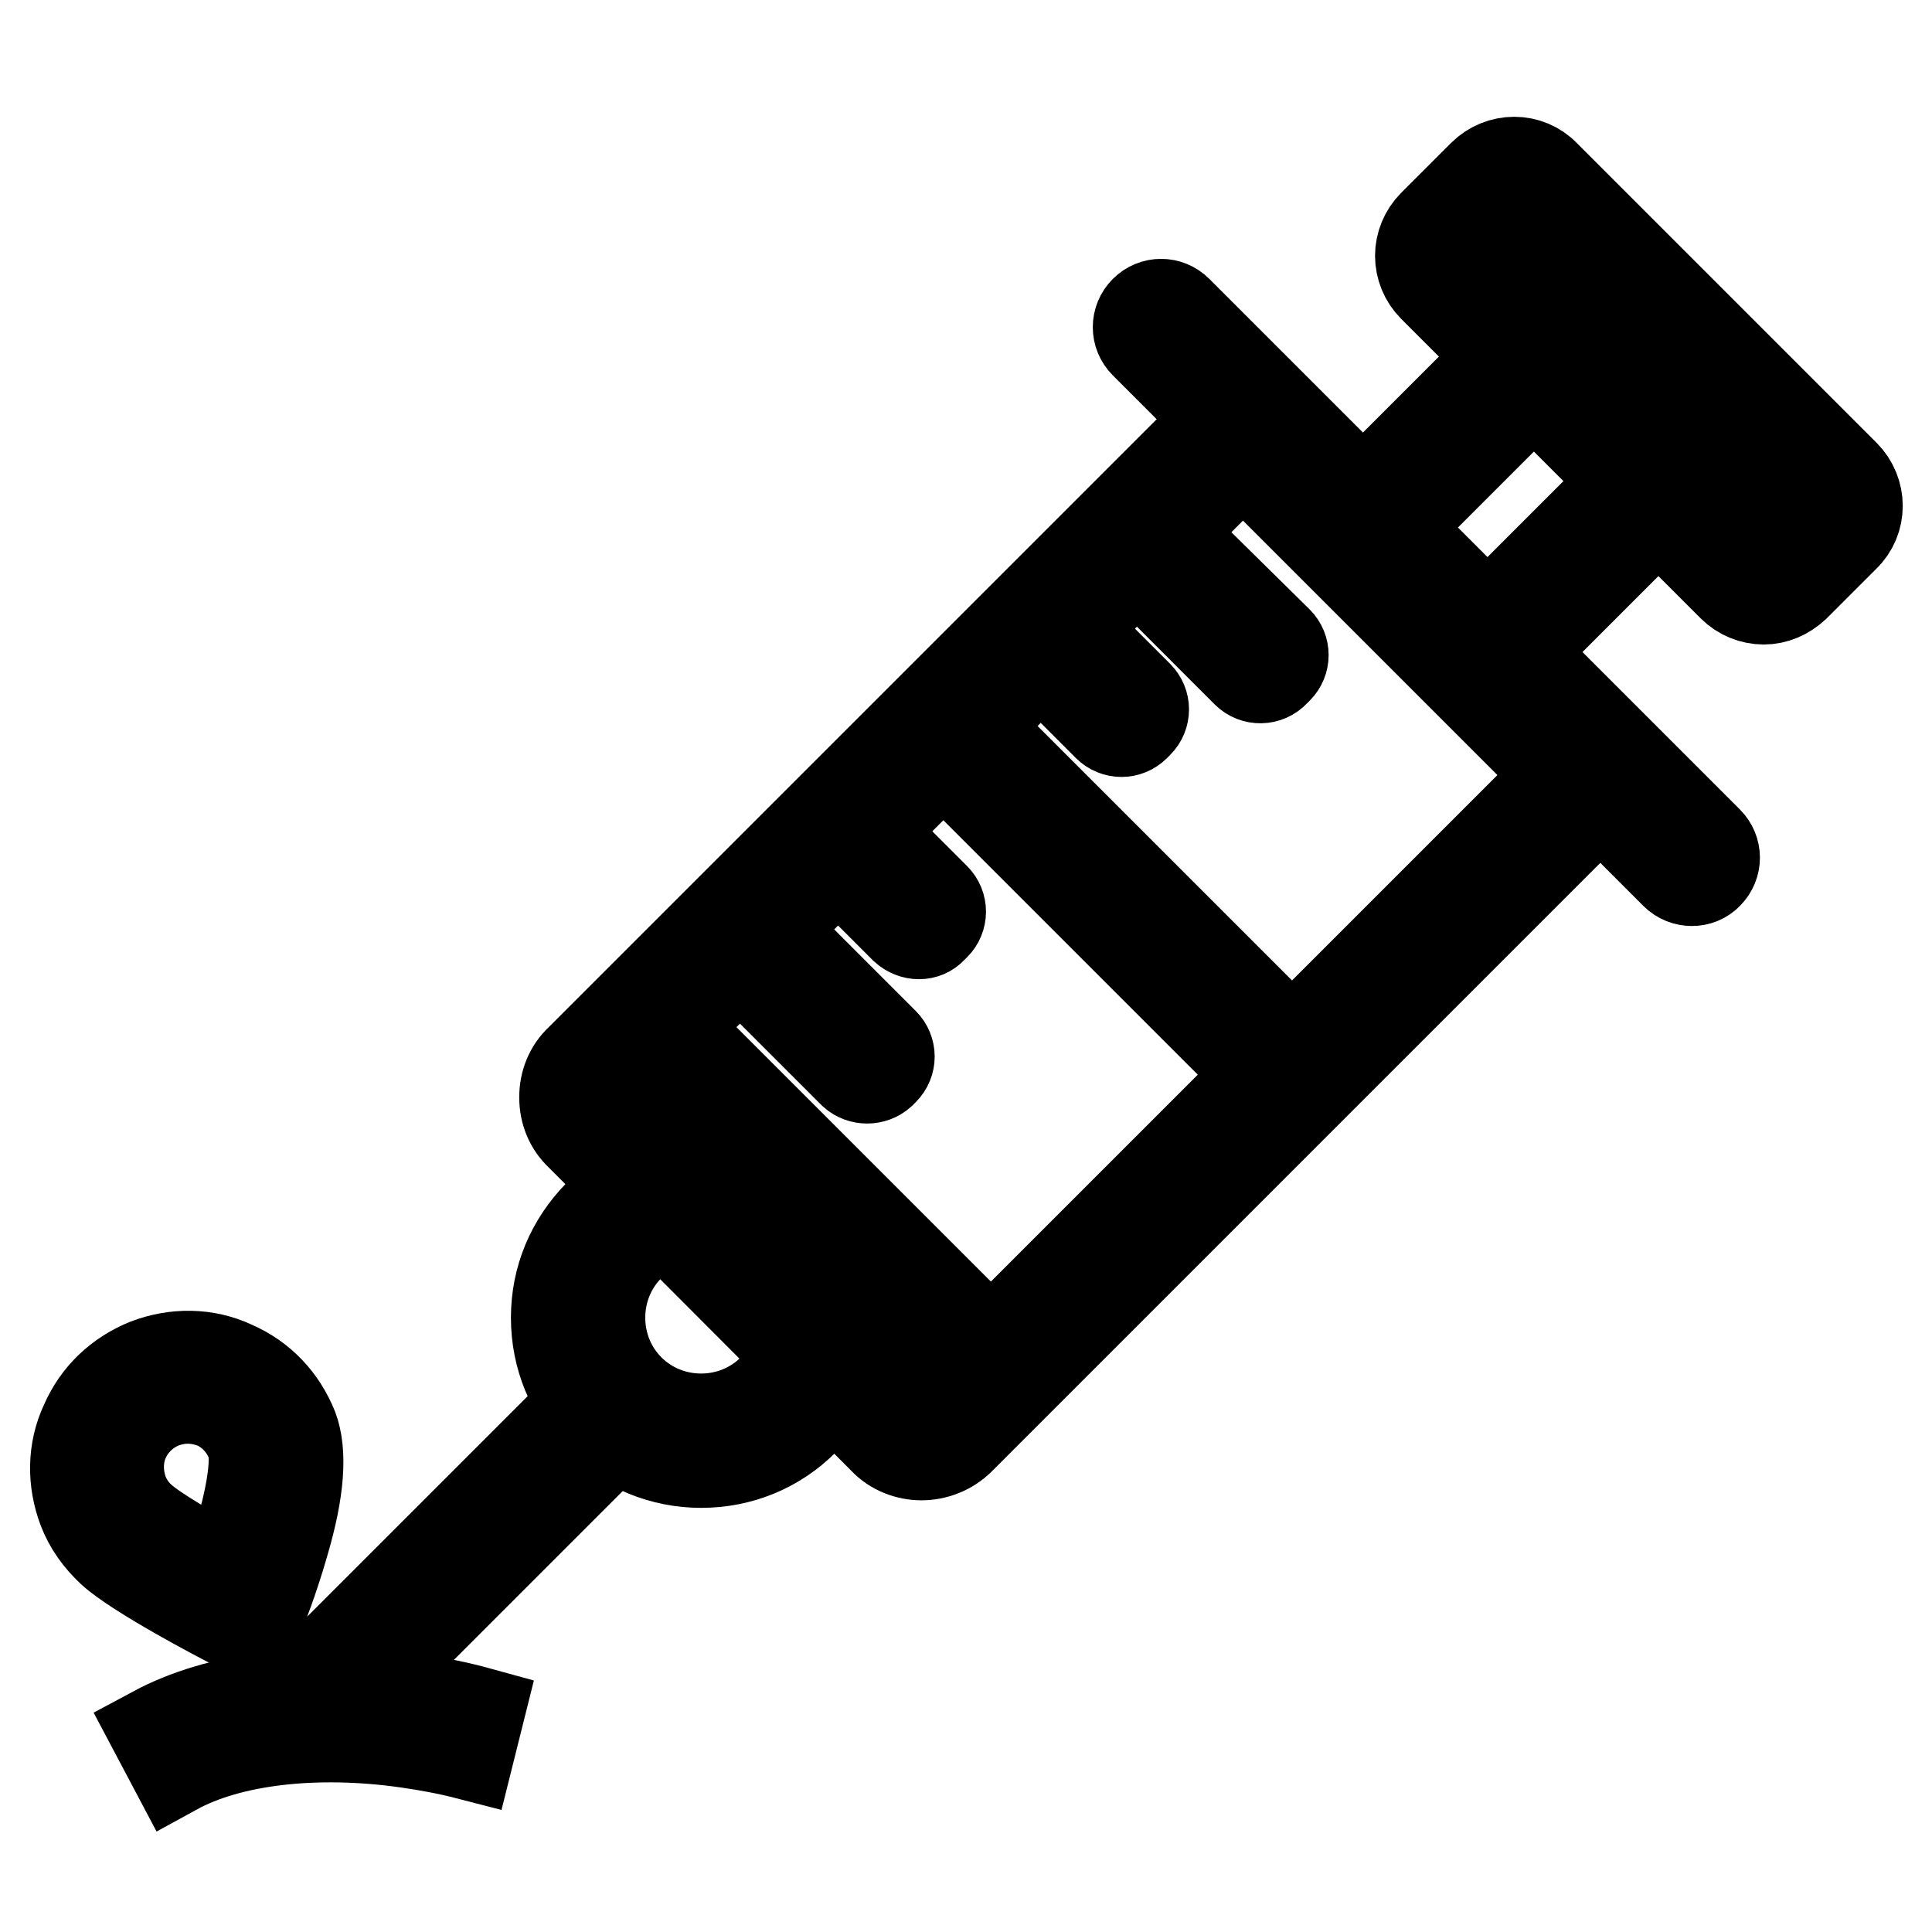
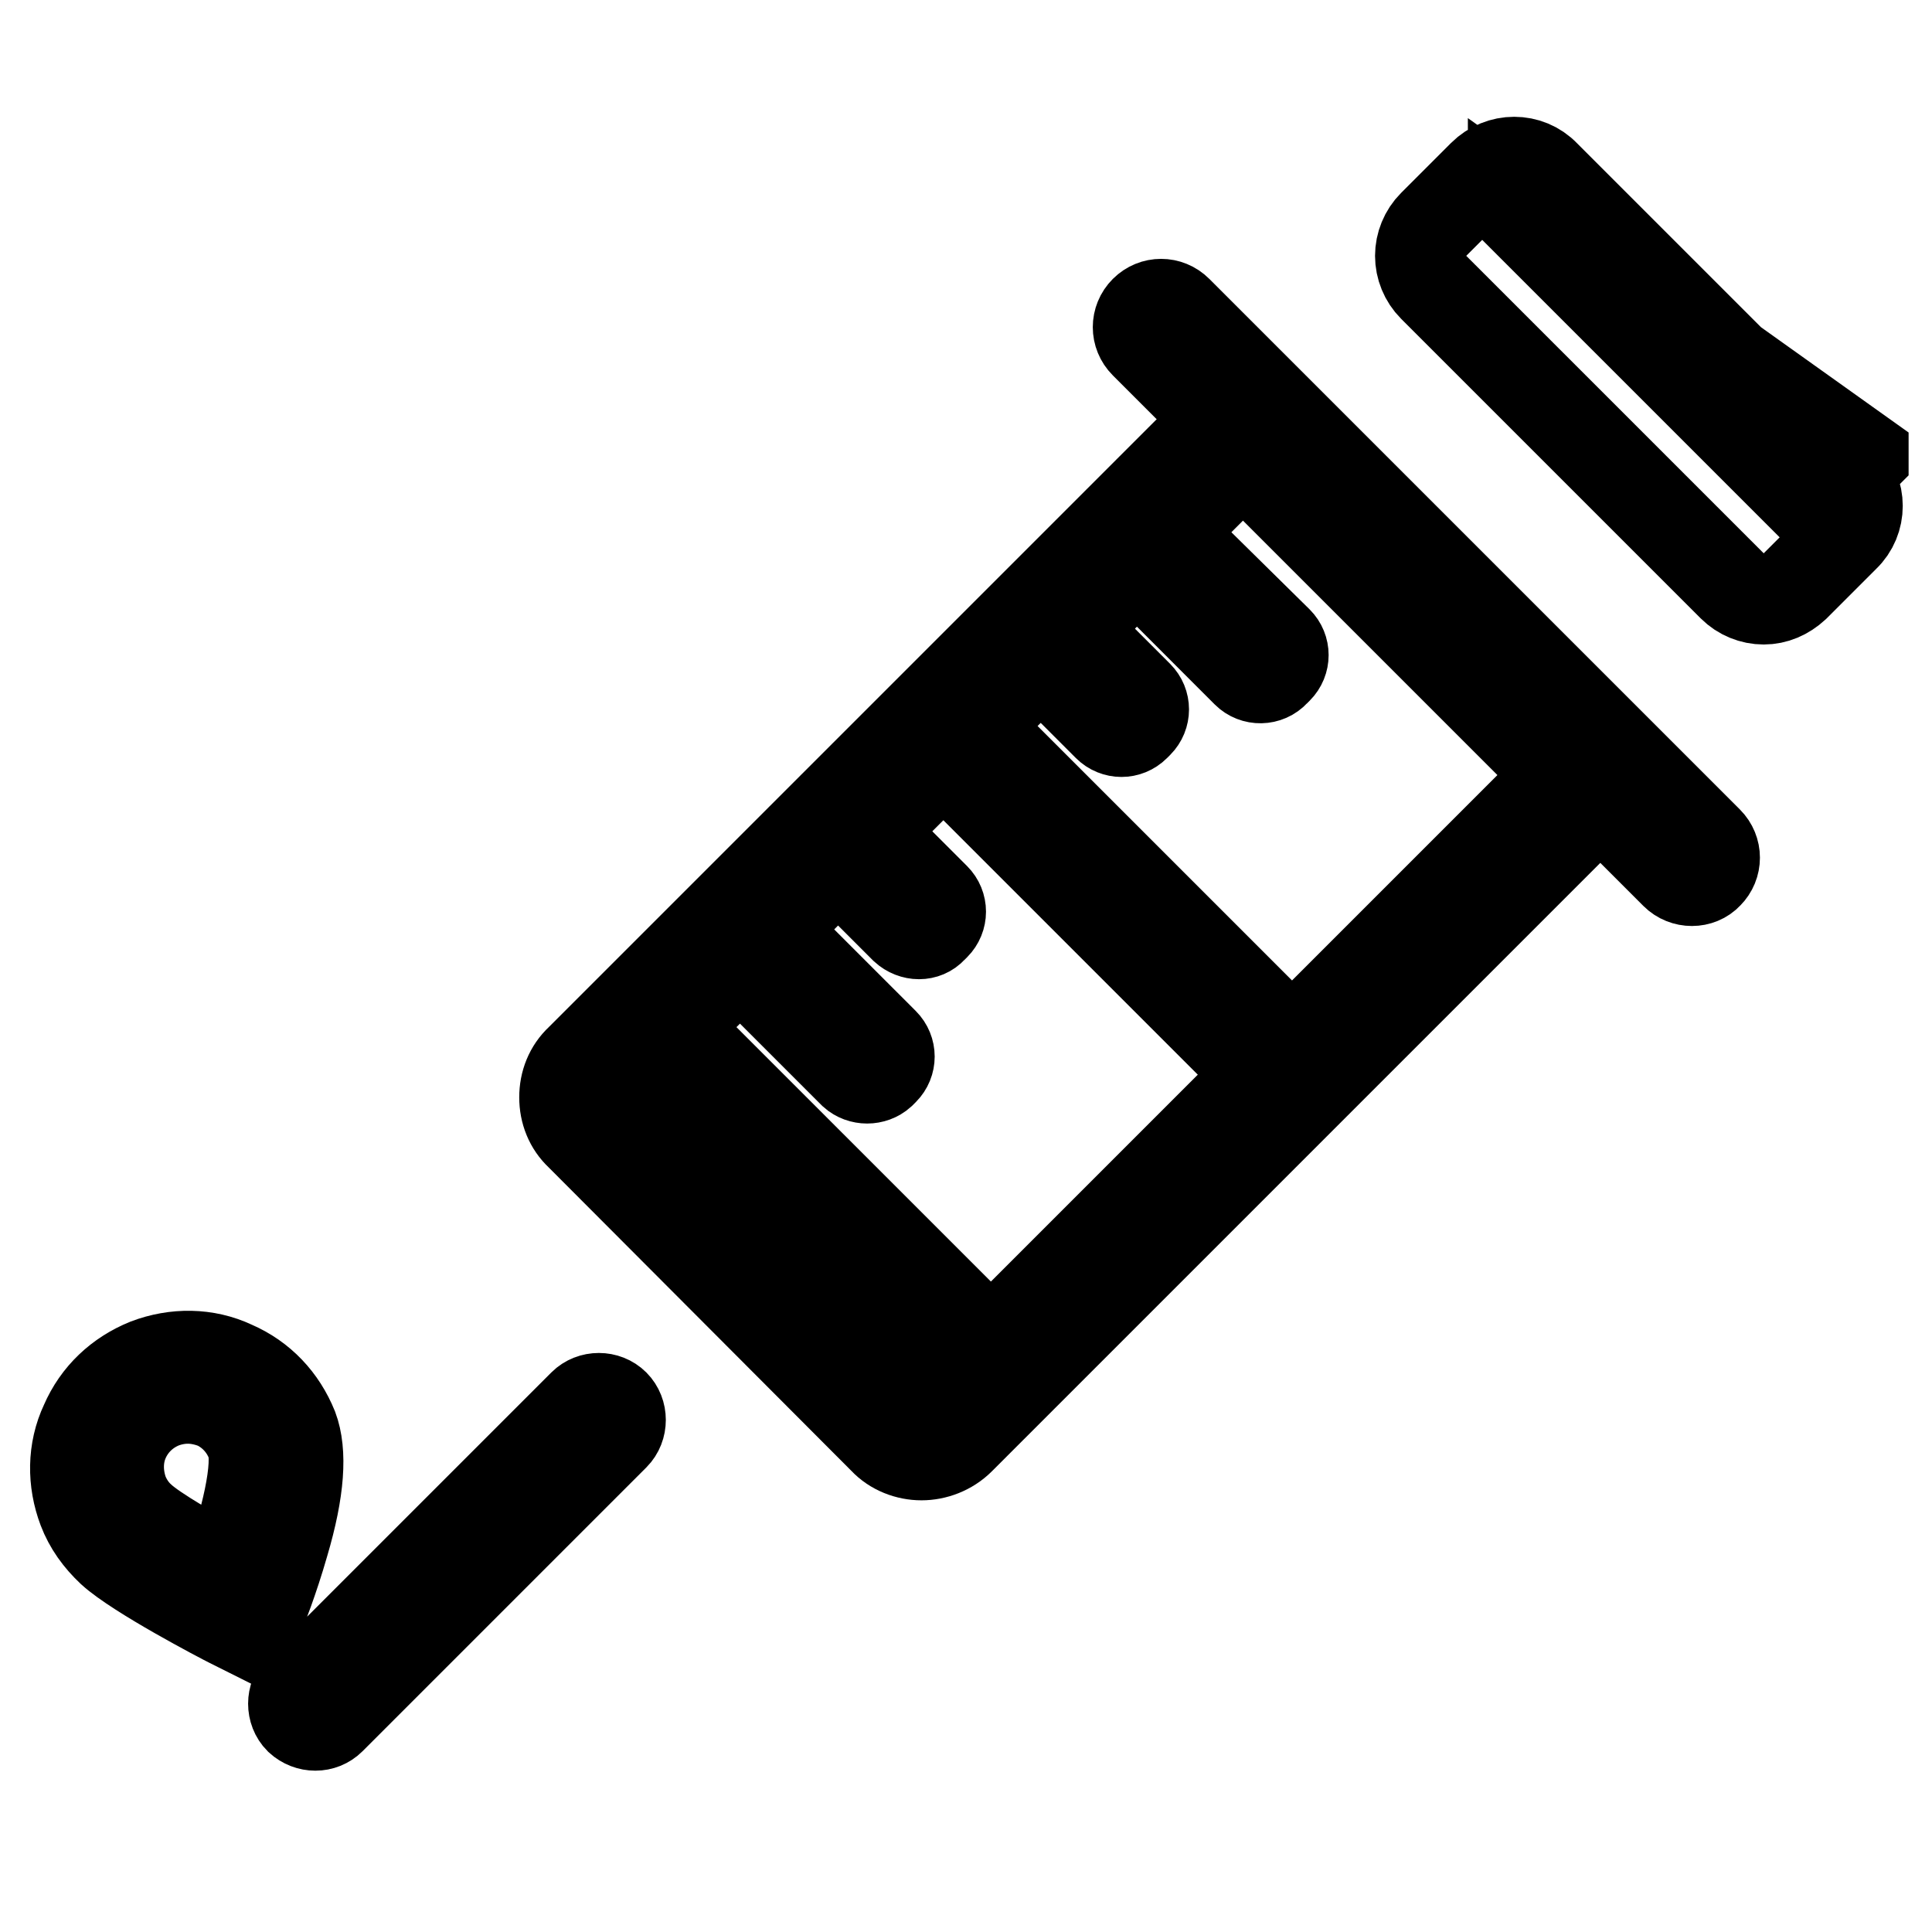
<svg xmlns="http://www.w3.org/2000/svg" version="1.1" x="0px" y="0px" viewBox="0 0 256 256" enable-background="new 0 0 256 256" xml:space="preserve">
  <g>
    <path stroke-width="12" fill-opacity="0" stroke="#000000" d="M122.1,192.8c-1.8,0-3.7-0.7-5-2.1l-40.2-40.3c-1.4-1.3-2.1-3.1-2.1-5c0-1.9,0.7-3.7,2.1-5l88-88l50.3,50.3 l-88,88C125.8,192.1,123.9,192.8,122.1,192.8L122.1,192.8z M121.1,186.6c0.5,0.5,1.4,0.5,1.9,0l83.9-83.9l-42.2-42.2l-83.9,83.9 c-0.5,0.5-0.5,1.4,0,1.9L121.1,186.6z" />
-     <path stroke-width="12" fill-opacity="0" stroke="#000000" d="M222,115.8l-70.3-70.3c-1.2-1.2-1.2-3.1,0-4.3c1.2-1.2,3.1-1.2,4.3,0l70.3,70.3c1.2,1.2,1.2,3.1,0,4.3 C225.2,117,223.2,117,222,115.8z M233.7,79.4c-1.5,0-3-0.6-4.1-1.7L189.9,38c-1.1-1.1-1.7-2.6-1.7-4.1s0.6-3,1.7-4.1l6.6-6.6 c2.3-2.3,6-2.3,8.2,0l39.7,39.7c2.3,2.3,2.3,6,0,8.2l-6.6,6.6C236.6,78.8,235.2,79.4,233.7,79.4z M200.5,27.3L200.5,27.3l-6.6,6.6 c0,0,0,0.1,0,0.1l39.7,39.7h0.1l6.6-6.6v-0.1L200.5,27.3L200.5,27.3L200.5,27.3z" />
-     <path stroke-width="12" fill-opacity="0" stroke="#000000" d="M182,71.5l-3-3c-0.3-0.3-0.3-0.8,0-1.1l22.6-22.6c0.3-0.3,0.8-0.3,1.1,0l3,3c0.3,0.3,0.3,0.8,0,1.1 l-22.6,22.6C182.8,71.8,182.4,71.8,182,71.5L182,71.5z M198.5,87.9l-3-2.9c-0.3-0.3-0.3-0.8,0-1.1l22.6-22.6c0.3-0.3,0.8-0.3,1.1,0 l3,3c0.3,0.3,0.3,0.8,0,1.1l-22.6,22.6C199.3,88.2,198.8,88.2,198.5,87.9z M92.9,193.8c-5.1,0-10-2-13.6-5.6 c-3.6-3.6-5.6-8.4-5.6-13.6s2-9.9,5.6-13.6l6-6l4.1,4.1l-6,6c-2.5,2.5-3.9,5.9-3.9,9.5s1.4,7,3.9,9.5c2.5,2.5,5.9,3.9,9.5,3.9 s7-1.4,9.5-3.9l6-6l4.1,4.1l-6,6C102.9,191.8,98.1,193.8,92.9,193.8L92.9,193.8z" />
+     <path stroke-width="12" fill-opacity="0" stroke="#000000" d="M222,115.8l-70.3-70.3c-1.2-1.2-1.2-3.1,0-4.3c1.2-1.2,3.1-1.2,4.3,0l70.3,70.3c1.2,1.2,1.2,3.1,0,4.3 C225.2,117,223.2,117,222,115.8z M233.7,79.4c-1.5,0-3-0.6-4.1-1.7L189.9,38c-1.1-1.1-1.7-2.6-1.7-4.1s0.6-3,1.7-4.1l6.6-6.6 c2.3-2.3,6-2.3,8.2,0l39.7,39.7c2.3,2.3,2.3,6,0,8.2l-6.6,6.6C236.6,78.8,235.2,79.4,233.7,79.4z M200.5,27.3L200.5,27.3c0,0,0,0.1,0,0.1l39.7,39.7h0.1l6.6-6.6v-0.1L200.5,27.3L200.5,27.3L200.5,27.3z" />
    <path stroke-width="12" fill-opacity="0" stroke="#000000" d="M39.7,227.8c-1.1-1.1-1.1-3,0-4.1l37.6-37.6c1.1-1.1,3-1.1,4.1,0c1.1,1.1,1.1,3,0,4.1l-37.6,37.6 C42.7,228.9,40.9,228.9,39.7,227.8z M33.3,216.4l-2.8-1.4c-1.2-0.6-12.3-6.4-15.7-9.5c-1.7-1.6-3-3.4-3.8-5.5 c-1.4-3.7-1.4-7.8,0.3-11.4c1.6-3.7,4.5-6.4,8.2-7.9c3.7-1.4,7.8-1.4,11.4,0.3c3.7,1.6,6.4,4.5,7.9,8.2c1.2,3.2,0.9,8.2-1.2,15.3 c-1.4,4.9-3,8.9-3.1,9.1L33.3,216.4L33.3,216.4z M24.9,185.3c-1.1,0-2.2,0.2-3.3,0.6c-2.3,0.9-4.1,2.6-5.1,4.8c-1,2.2-1,4.7-0.2,7 c0.5,1.3,1.3,2.5,2.3,3.4c1.9,1.8,7.6,5,11.6,7.2c2.2-6.2,4.3-14.2,3.1-17.2c-0.9-2.3-2.6-4.1-4.8-5.1 C27.4,185.6,26.2,185.3,24.9,185.3z M165.2,89.1L151,74.9c-1-1-1-2.6,0-3.6l0.4-0.4c1-1,2.6-1,3.6,0L169.3,85c1,1,1,2.6,0,3.6 l-0.4,0.4C167.9,90.1,166.2,90.1,165.2,89.1z M146.8,96.2l-8.5-8.5c-1-1-1-2.6,0-3.6l0.4-0.4c1-1,2.6-1,3.6,0l8.5,8.5 c1,1,1,2.6,0,3.6l-0.4,0.4C149.4,97.2,147.8,97.2,146.8,96.2z M119.9,123l-8.5-8.5c-1-1-1-2.6,0-3.6l0.4-0.4c1-1,2.6-1,3.6,0 l8.5,8.5c1,1,1,2.6,0,3.6l-0.4,0.4C122.6,124,121,124,119.9,123z M113.1,142.2l-14.7-14.7c-1-1-1-2.6,0-3.6l0.4-0.4 c1-1,2.6-1,3.6,0l14.7,14.7c1,1,1,2.6,0,3.6l-0.4,0.4C115.7,143.1,114.1,143.1,113.1,142.2L113.1,142.2z M168.8,144L124,99.2 c-0.3-0.3-0.3-0.7,0-0.9l3.1-3.1c0.3-0.3,0.7-0.3,0.9,0l44.8,44.8c0.3,0.3,0.3,0.7,0,0.9l-3.1,3.1 C169.5,144.2,169.1,144.2,168.8,144z M128.9,183.9l-44.8-44.8c-0.3-0.3-0.3-0.7,0-0.9l3.1-3.1c0.3-0.3,0.7-0.3,0.9,0l44.8,44.8 c0.3,0.3,0.3,0.7,0,0.9l-3.1,3.1C129.6,184.2,129.1,184.2,128.9,183.9z" />
-     <path stroke-width="12" fill-opacity="0" stroke="#000000" d="M23.2,234.5l-2.7-5.1c4.1-2.2,9.3-3.8,15.2-4.5c5.9-0.8,12.5-0.7,18.9,0.2c3,0.4,6,1,8.9,1.8l-1.4,5.6 c-2.7-0.7-5.4-1.2-8.2-1.6C41.9,229.2,30.5,230.5,23.2,234.5z" />
  </g>
</svg>